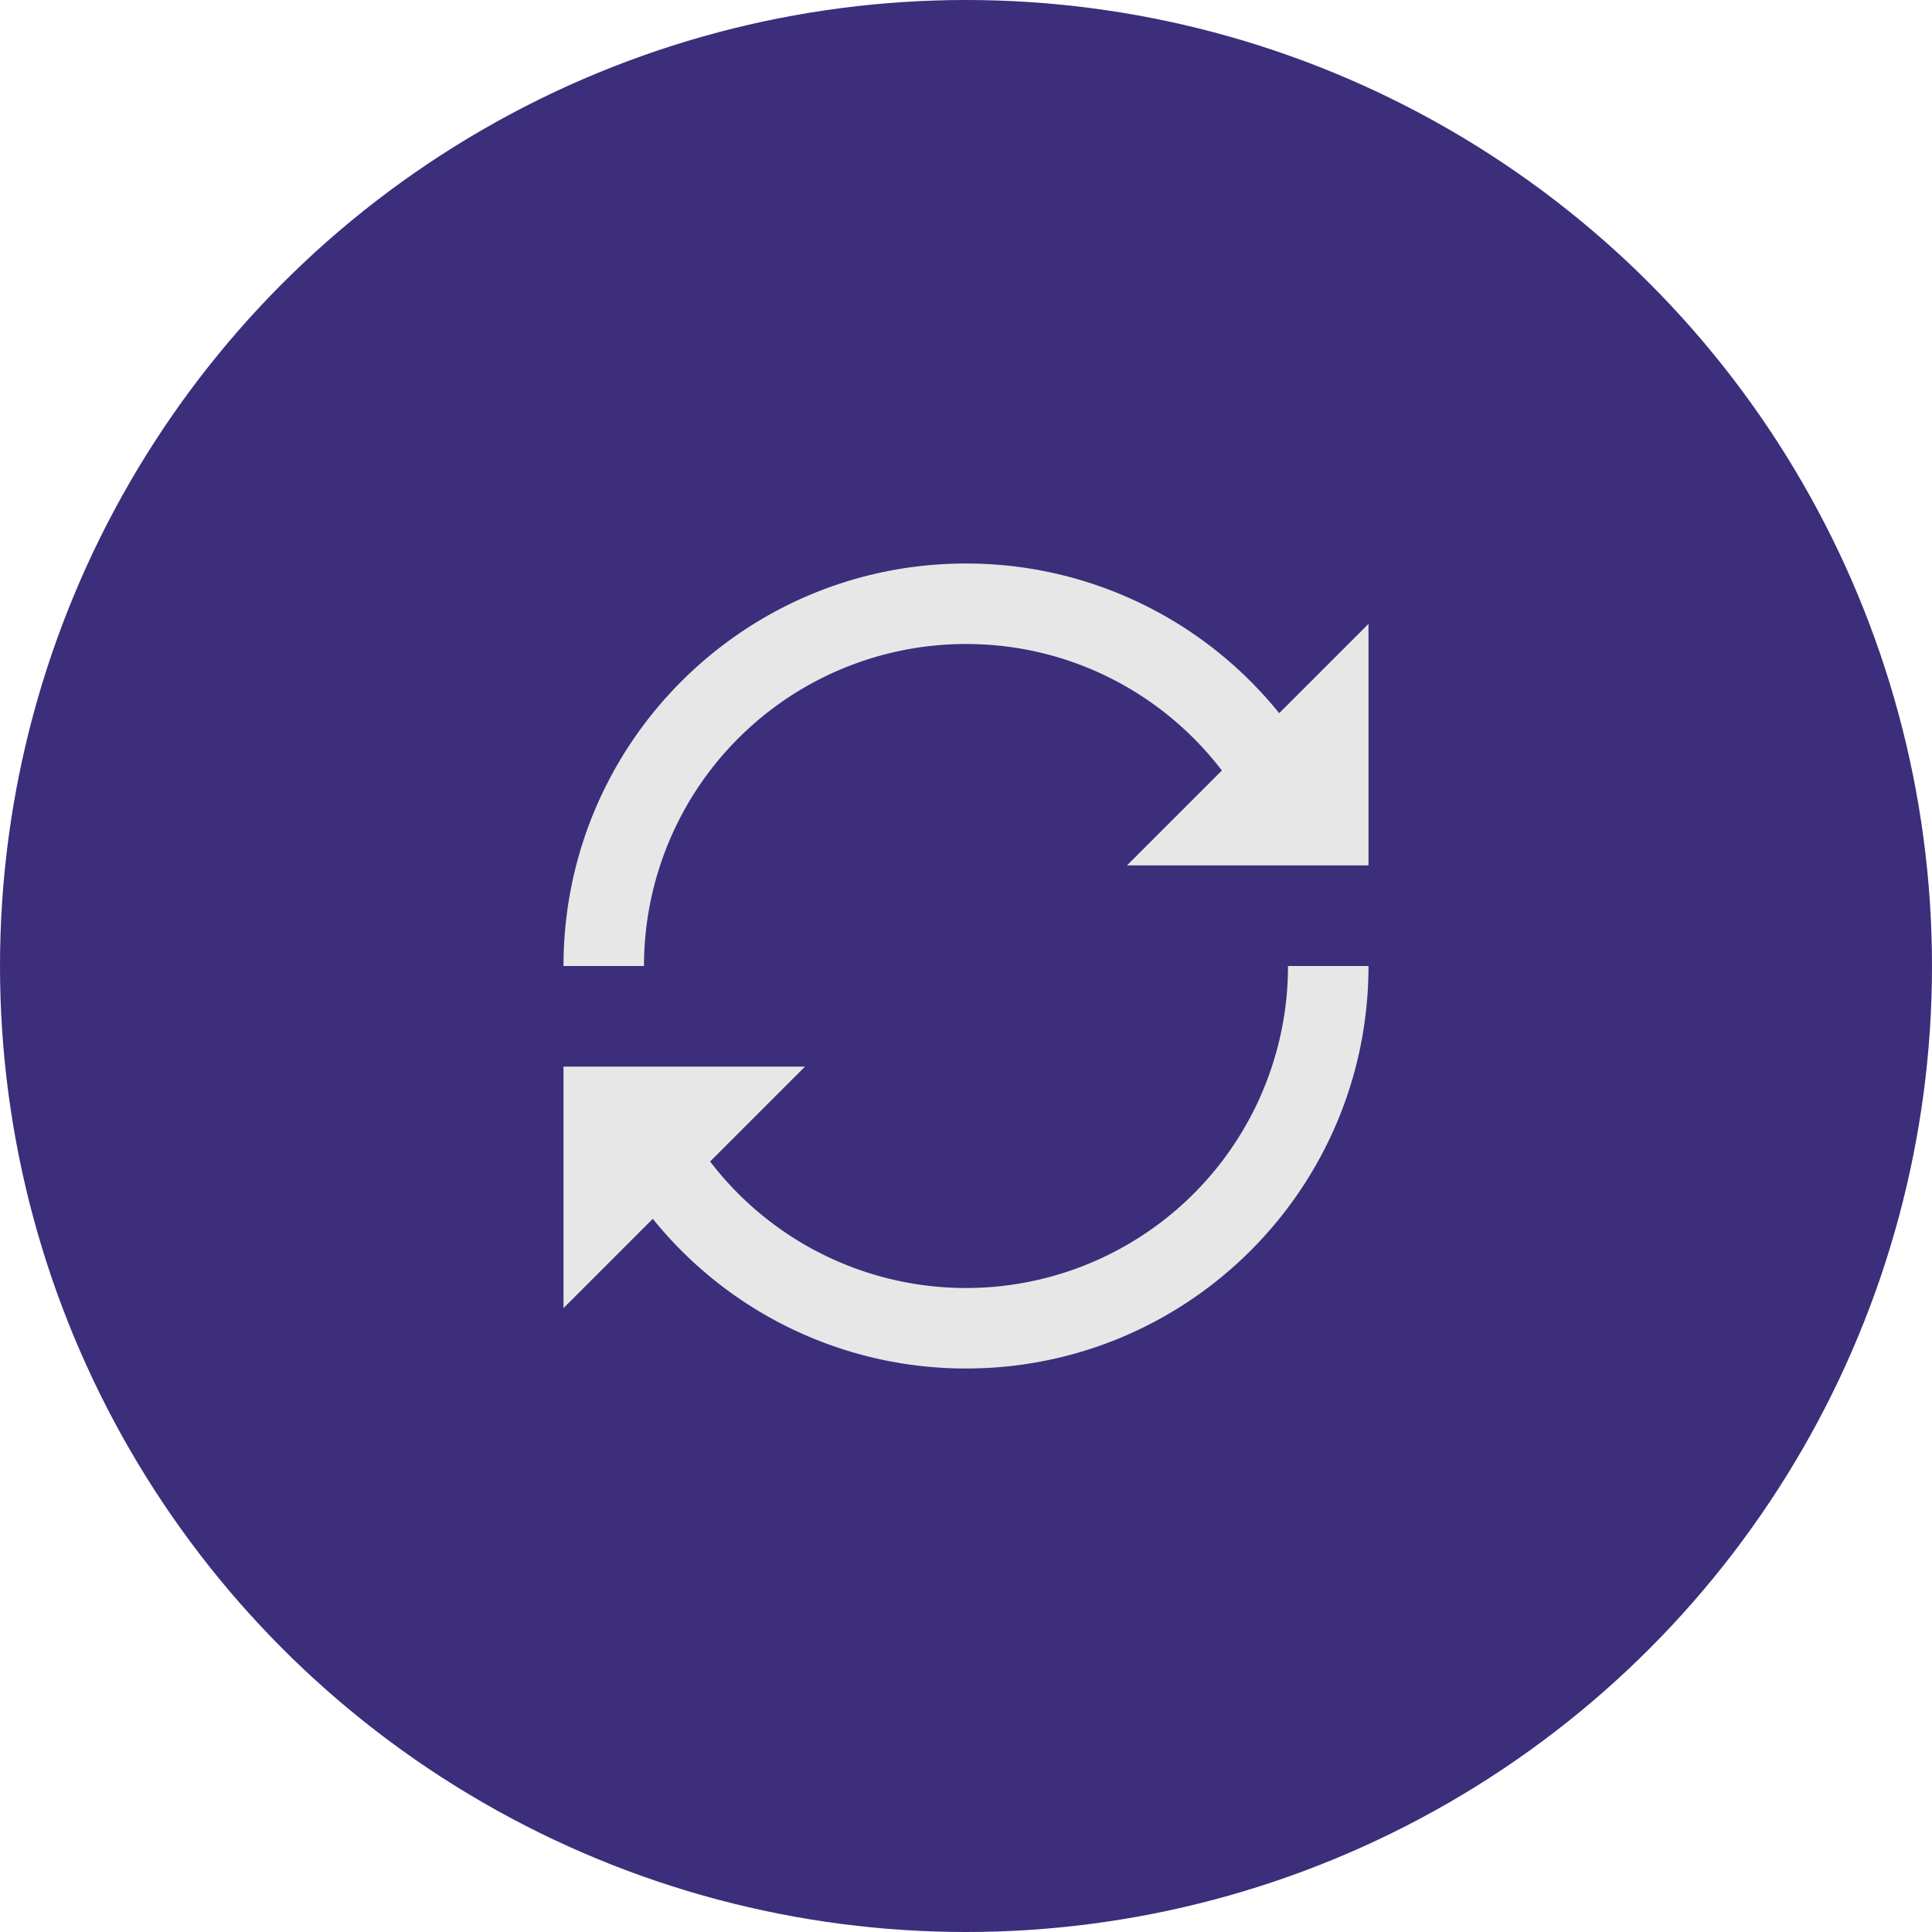
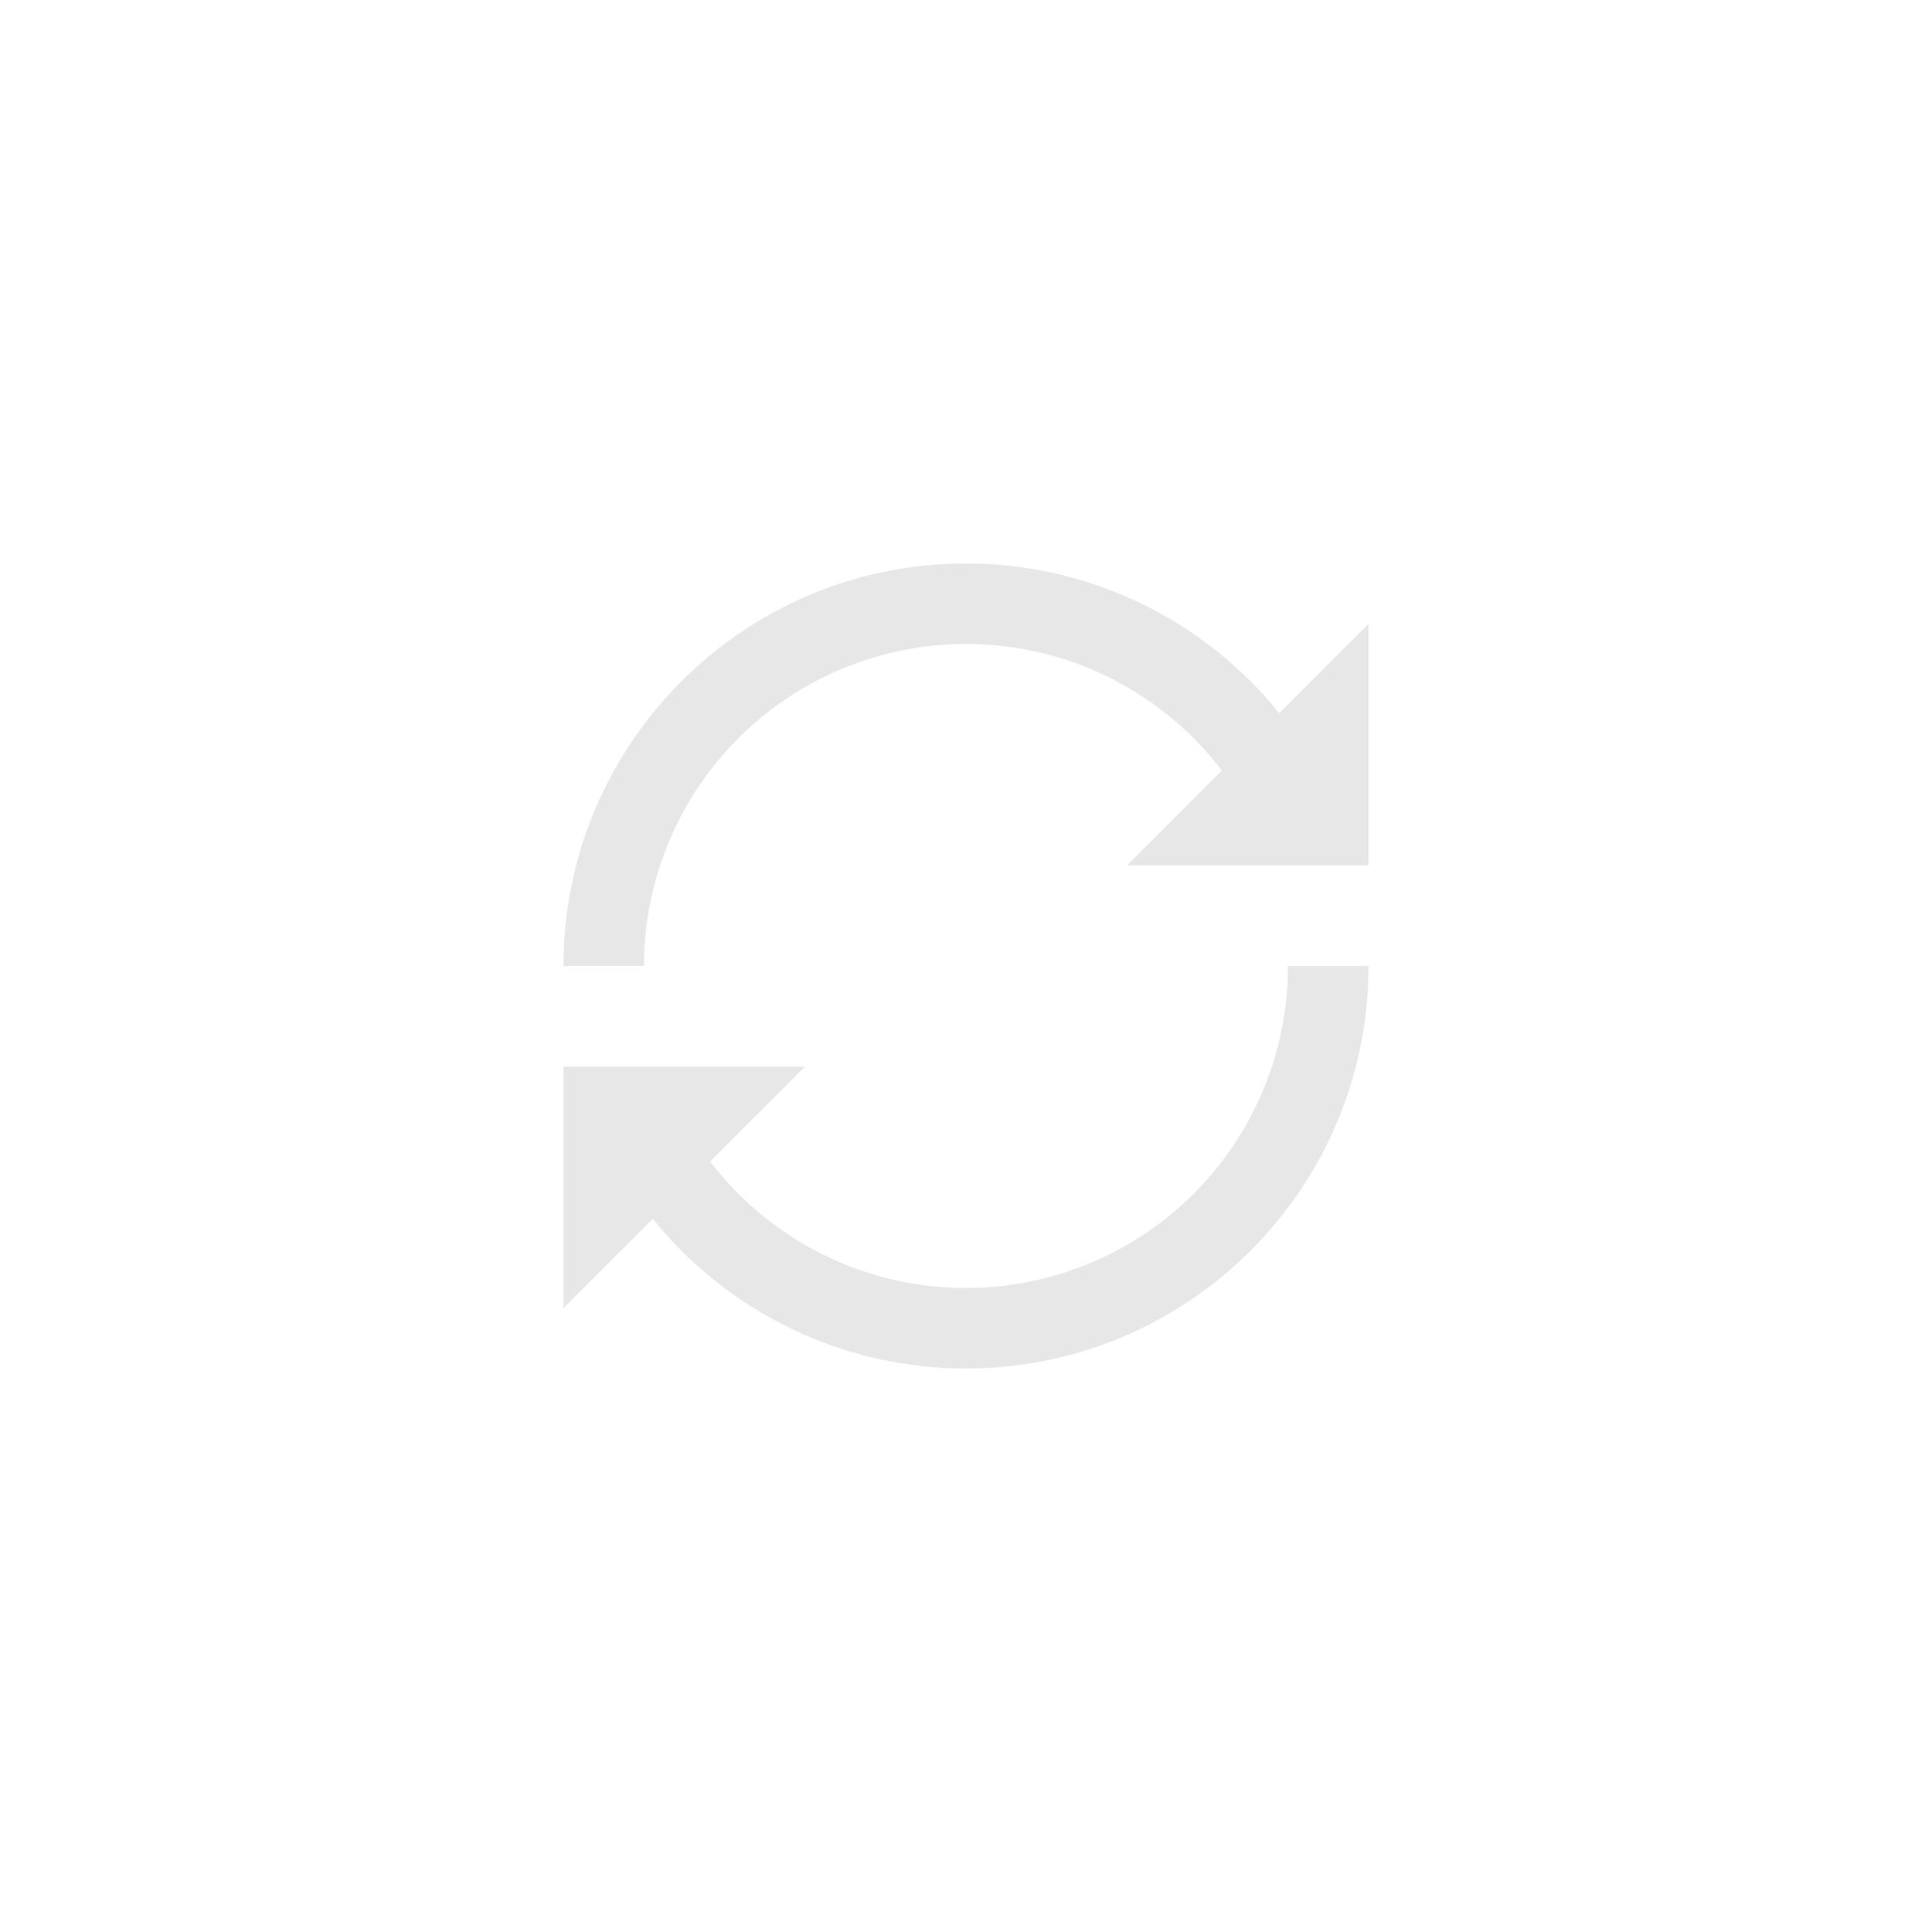
<svg xmlns="http://www.w3.org/2000/svg" width="48" height="48" viewBox="0 0 48 48" fill="none">
-   <circle cx="24" cy="24" r="24" fill="#3C2E7B" />
  <path fill="#E7E7E7" d="M24 16c2.59 0 4.894 1.23 6.357 3.143L28 21.5h6v-6l-2.219 2.219A9.983 9.983 0 0 0 24 14c-5.523 0-10 4.477-10 10h2a8 8 0 0 1 8-8Zm8 8a8 8 0 0 1-14.357 4.857L20 26.5h-6v6l2.219-2.219A9.982 9.982 0 0 0 24 34c5.523 0 10-4.477 10-10h-2Z" />
</svg>